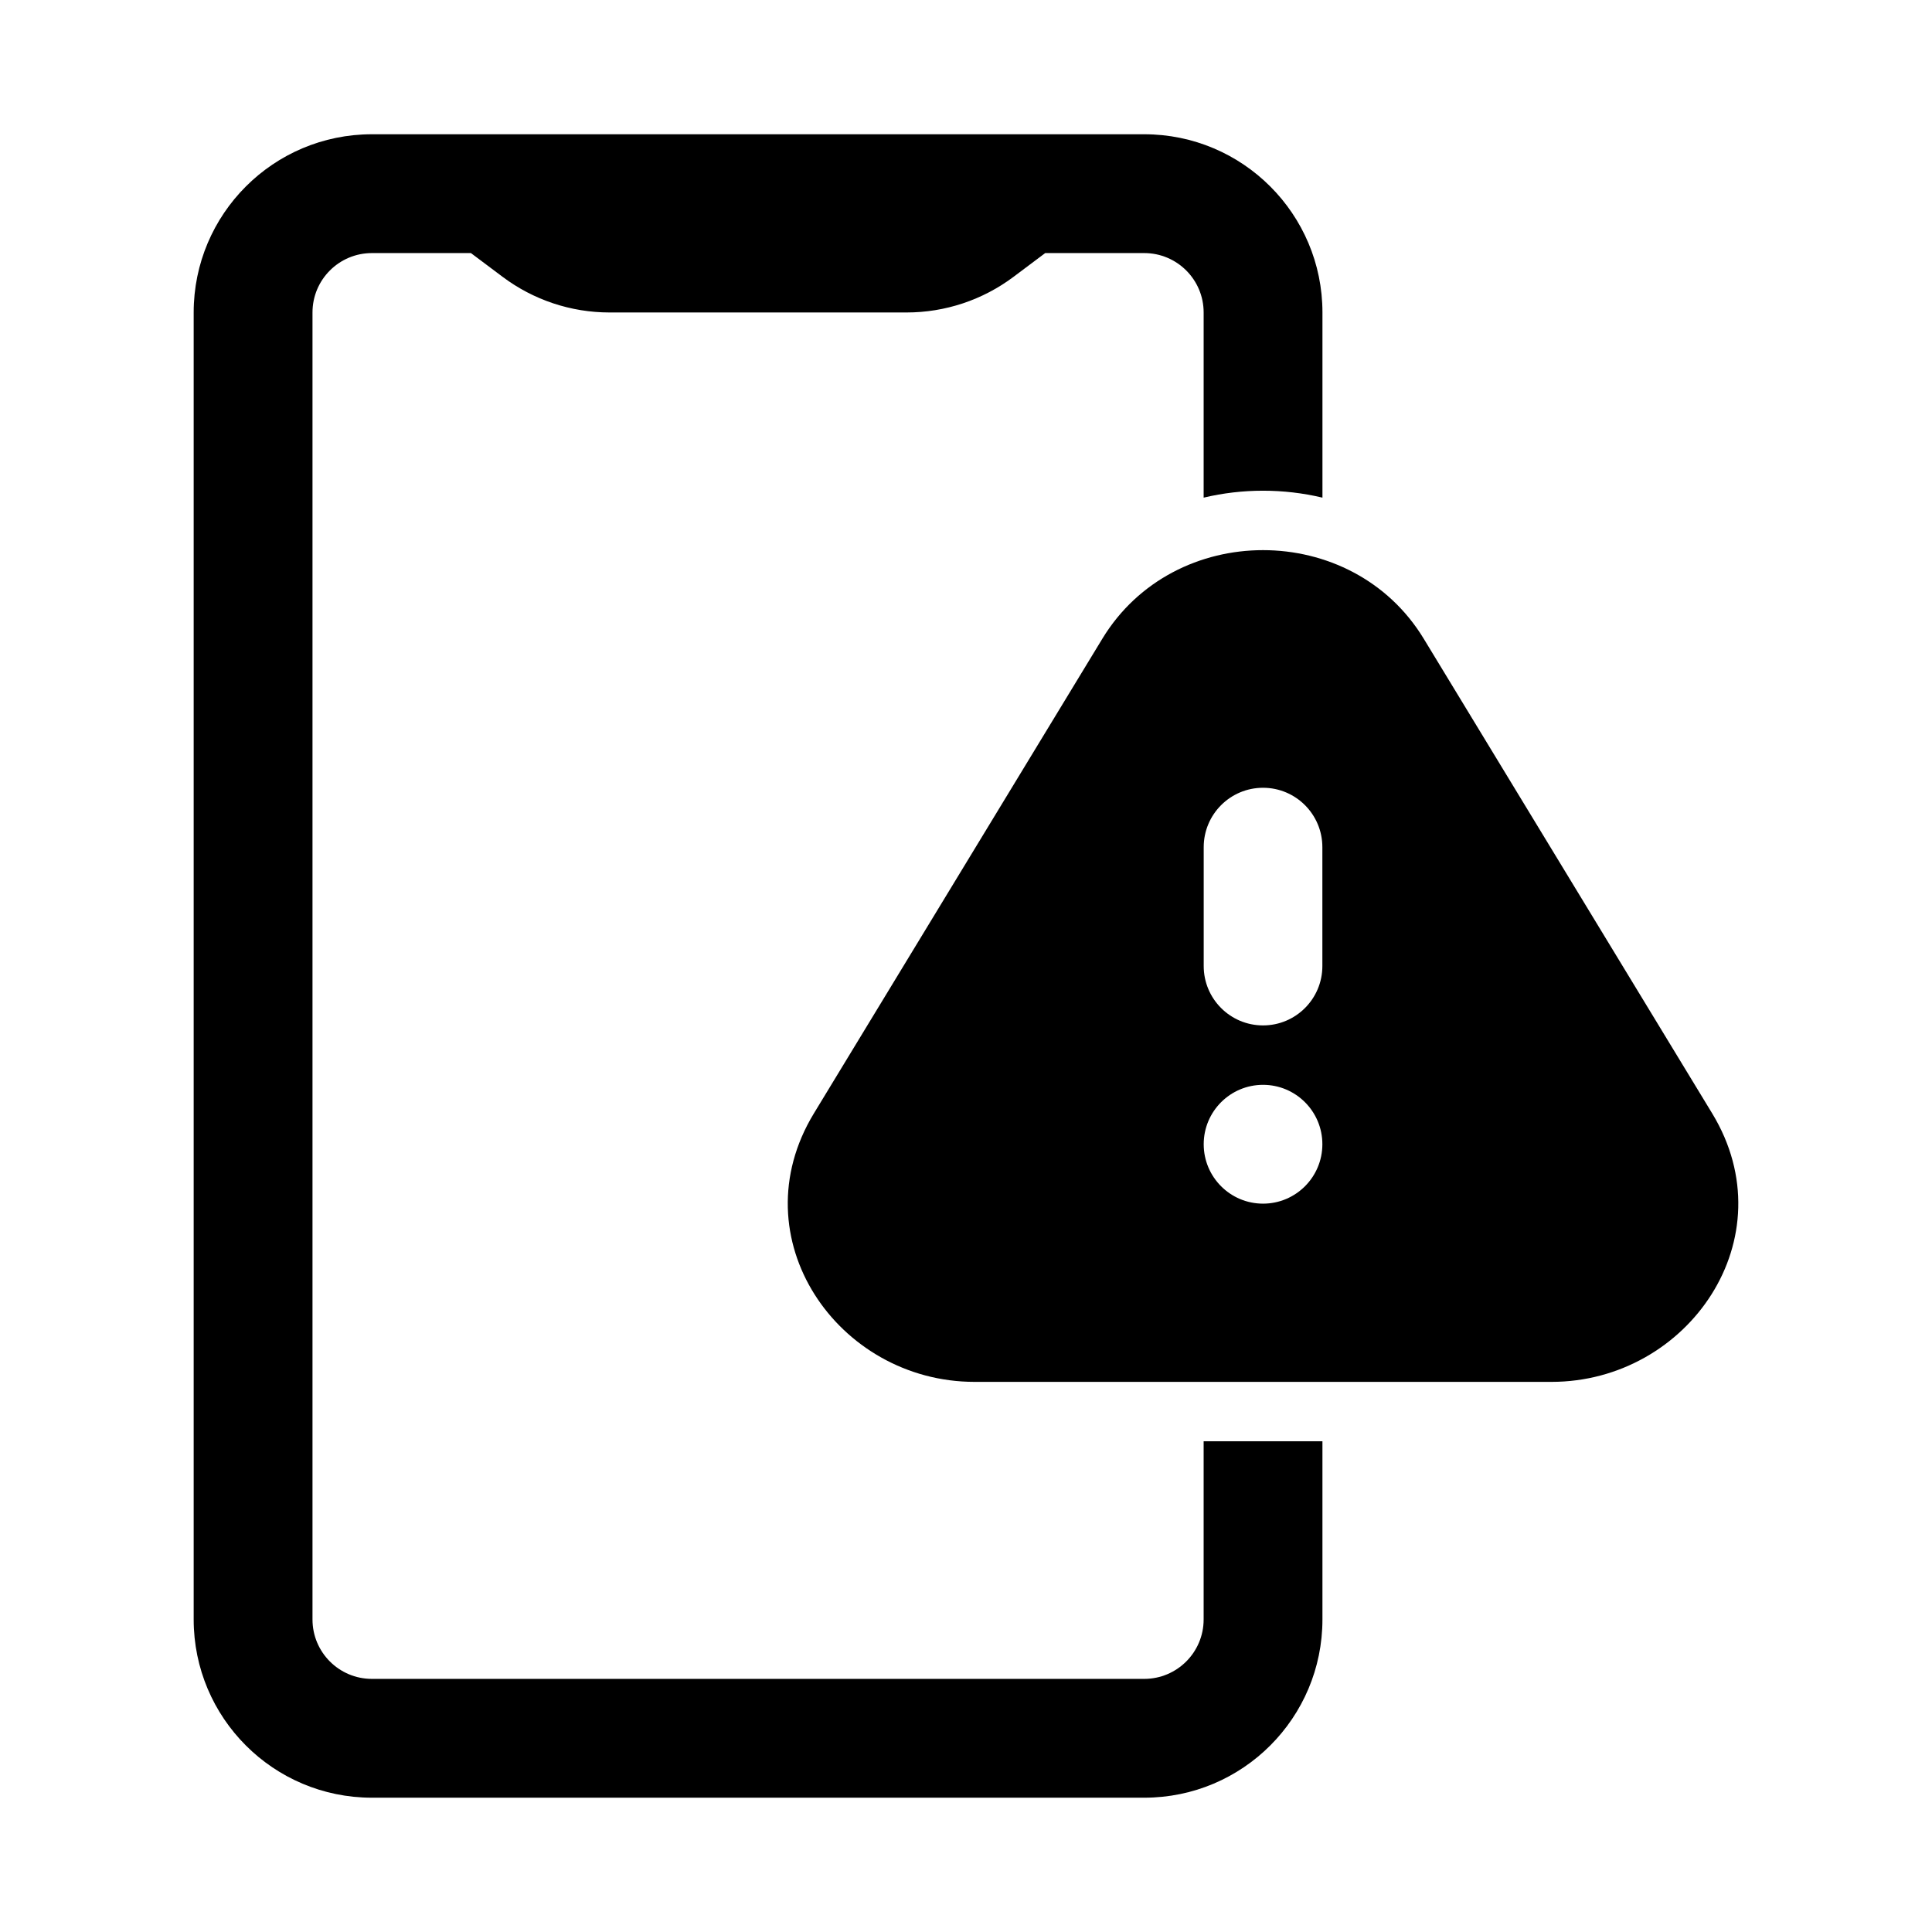
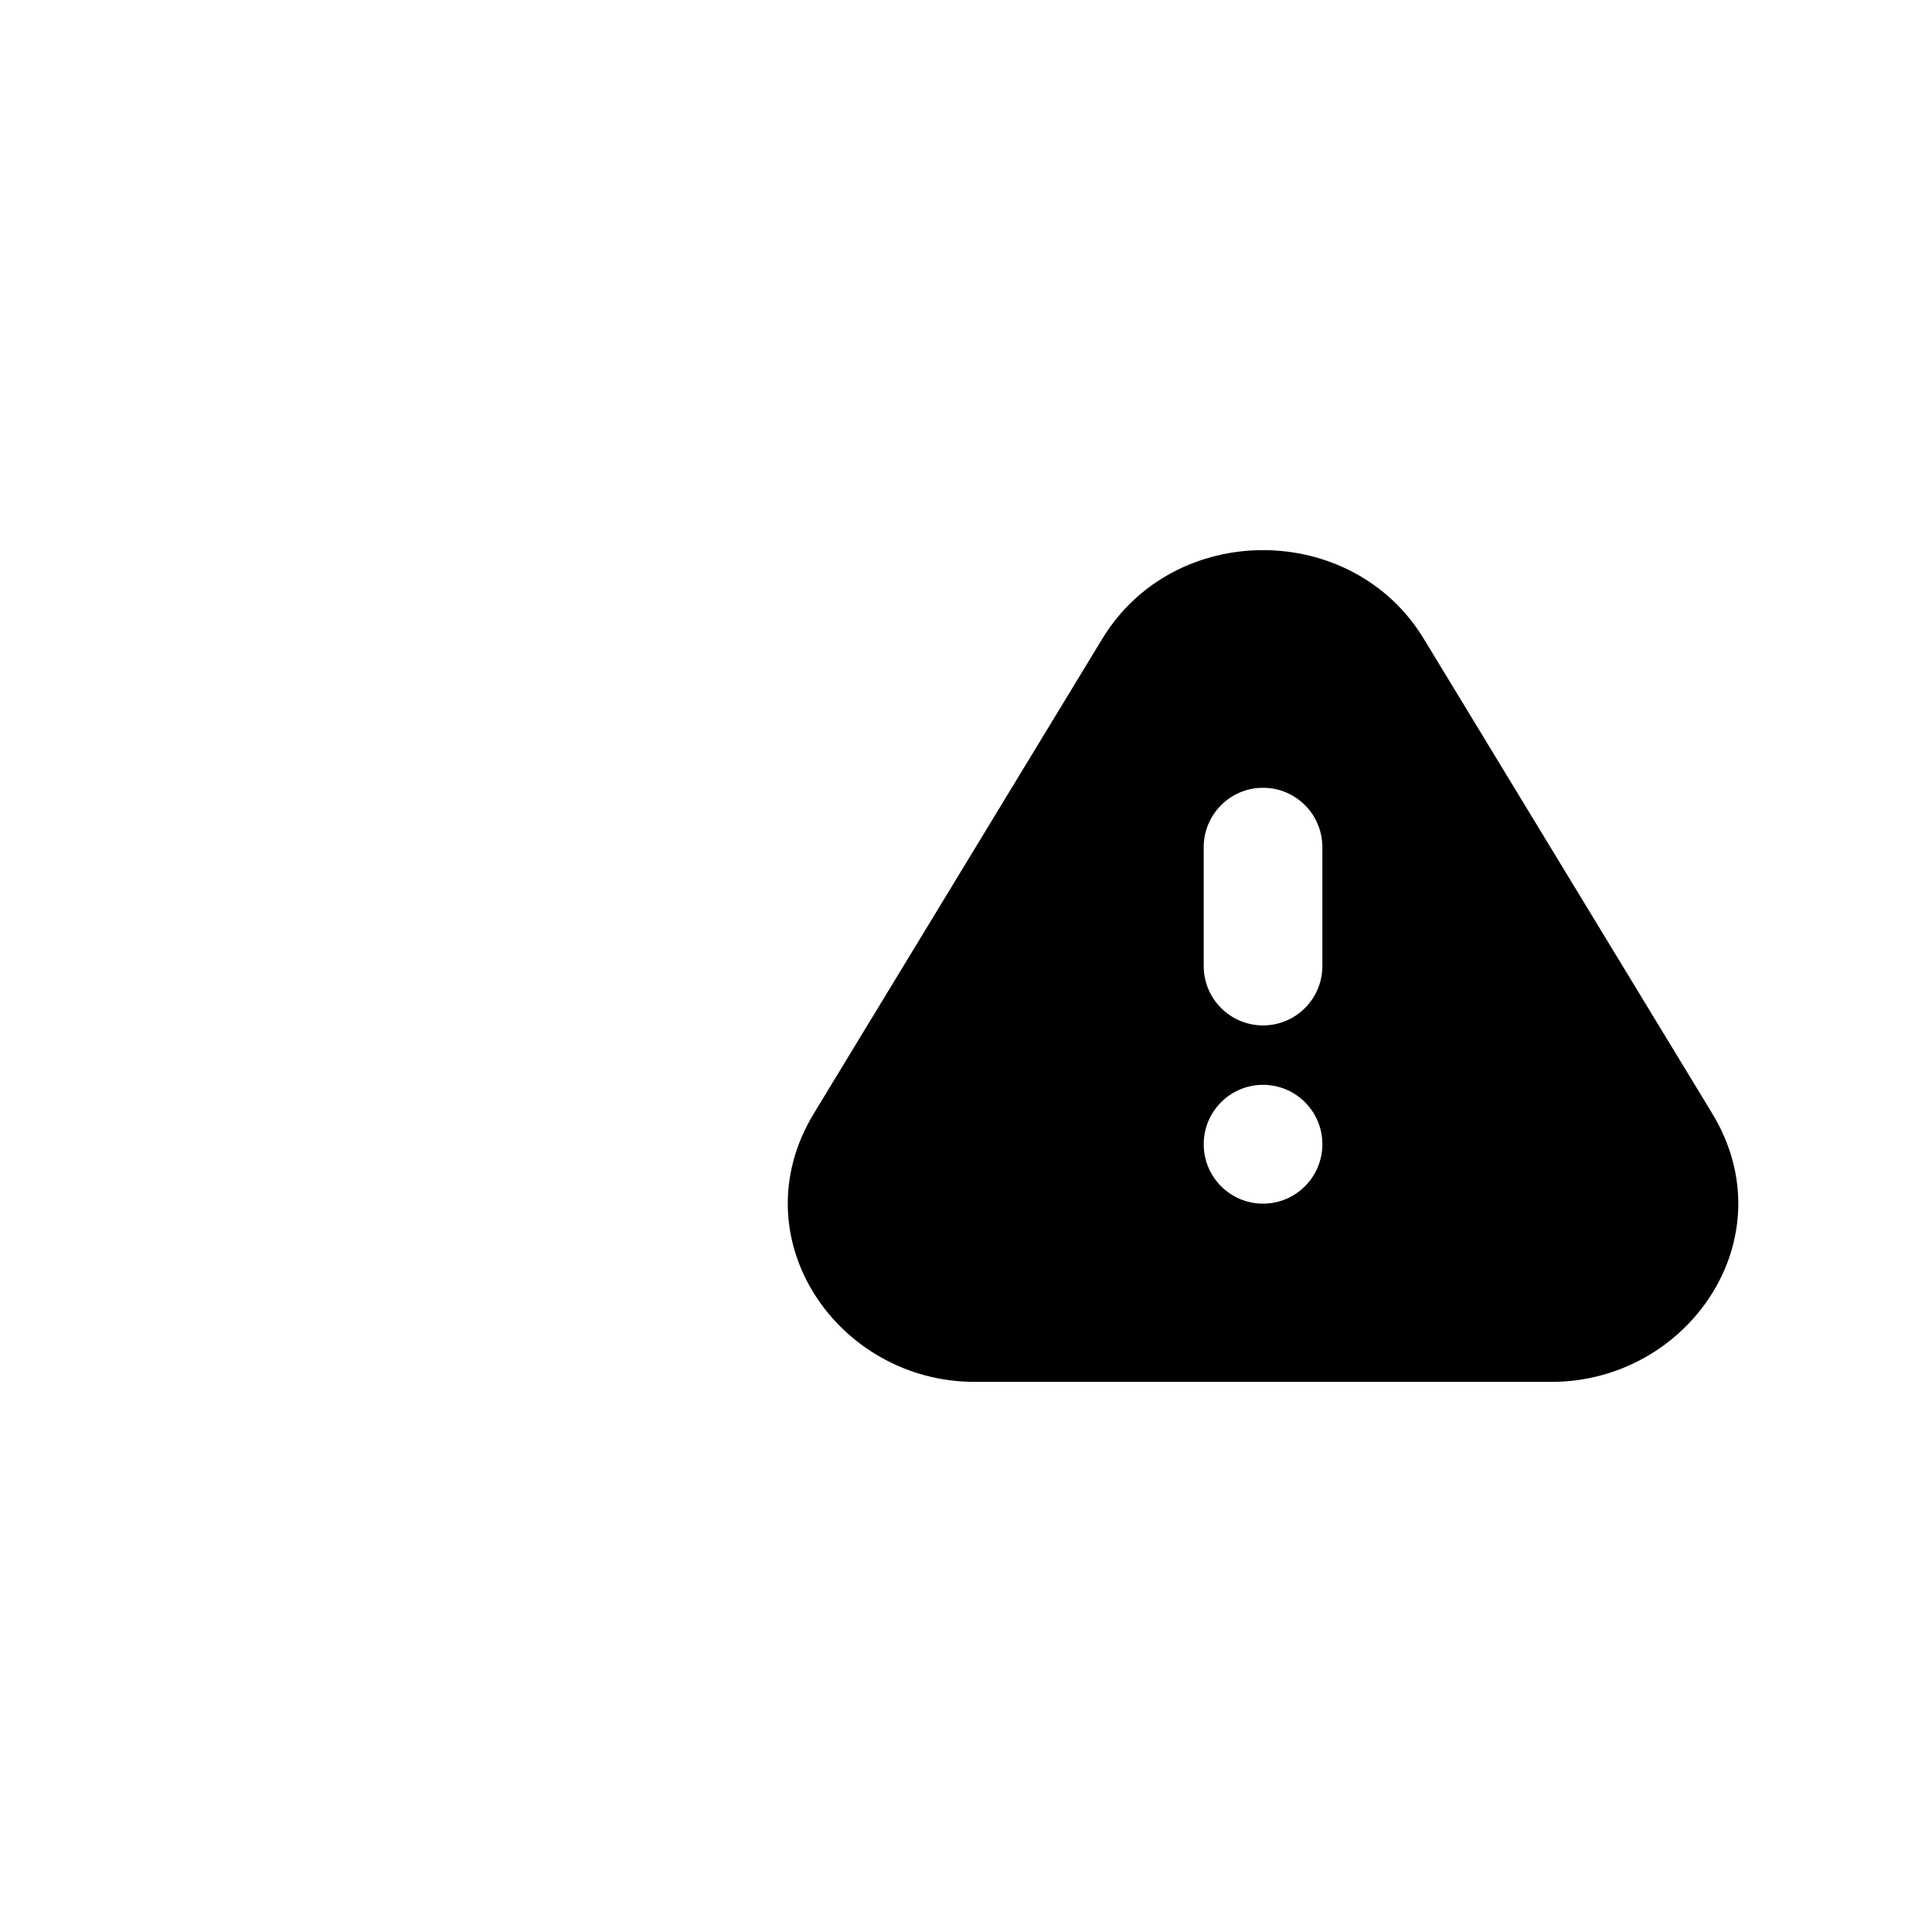
<svg xmlns="http://www.w3.org/2000/svg" fill="#000000" width="800px" height="800px" version="1.1" viewBox="144 144 512 512">
  <g>
-     <path d="m242.56 179.58c-26.086 0-47.234 21.145-47.234 47.23v346.37c0 26.086 21.148 47.23 47.234 47.23h204.67c26.086 0 47.23-21.145 47.23-47.23v-47.234h-31.484v47.234c0 8.695-7.051 15.742-15.746 15.742h-204.67c-8.695 0-15.746-7.047-15.746-15.742v-346.37c0-8.695 7.051-15.742 15.746-15.742h26.238l8.398 6.297c8.176 6.133 18.121 9.445 28.34 9.445h78.719c10.219 0 20.164-3.312 28.34-9.445l8.395-6.297h26.242c8.695 0 15.746 7.047 15.746 15.742v49.07c10.32-2.449 21.164-2.449 31.484 0v-49.07c0-26.086-21.145-47.23-47.23-47.23z" />
    <path d="m521.3 313.26c-19.016-31.289-66.148-31.289-85.164 0l-76.441 125.79c-20.074 33.035 6.332 71.16 42.582 71.16h152.88c36.25 0 62.656-38.125 42.582-71.16zm-26.859 55.254c0-8.695-7.039-15.746-15.723-15.746s-15.723 7.051-15.723 15.746v31.488c0 8.695 7.039 15.742 15.723 15.742s15.723-7.047 15.723-15.742zm-15.723 94.465c8.684 0 15.723-7.051 15.723-15.746 0-8.695-7.039-15.742-15.723-15.742s-15.723 7.047-15.723 15.742c0 8.695 7.039 15.746 15.723 15.746z" fill-rule="evenodd" />
  </g>
</svg>